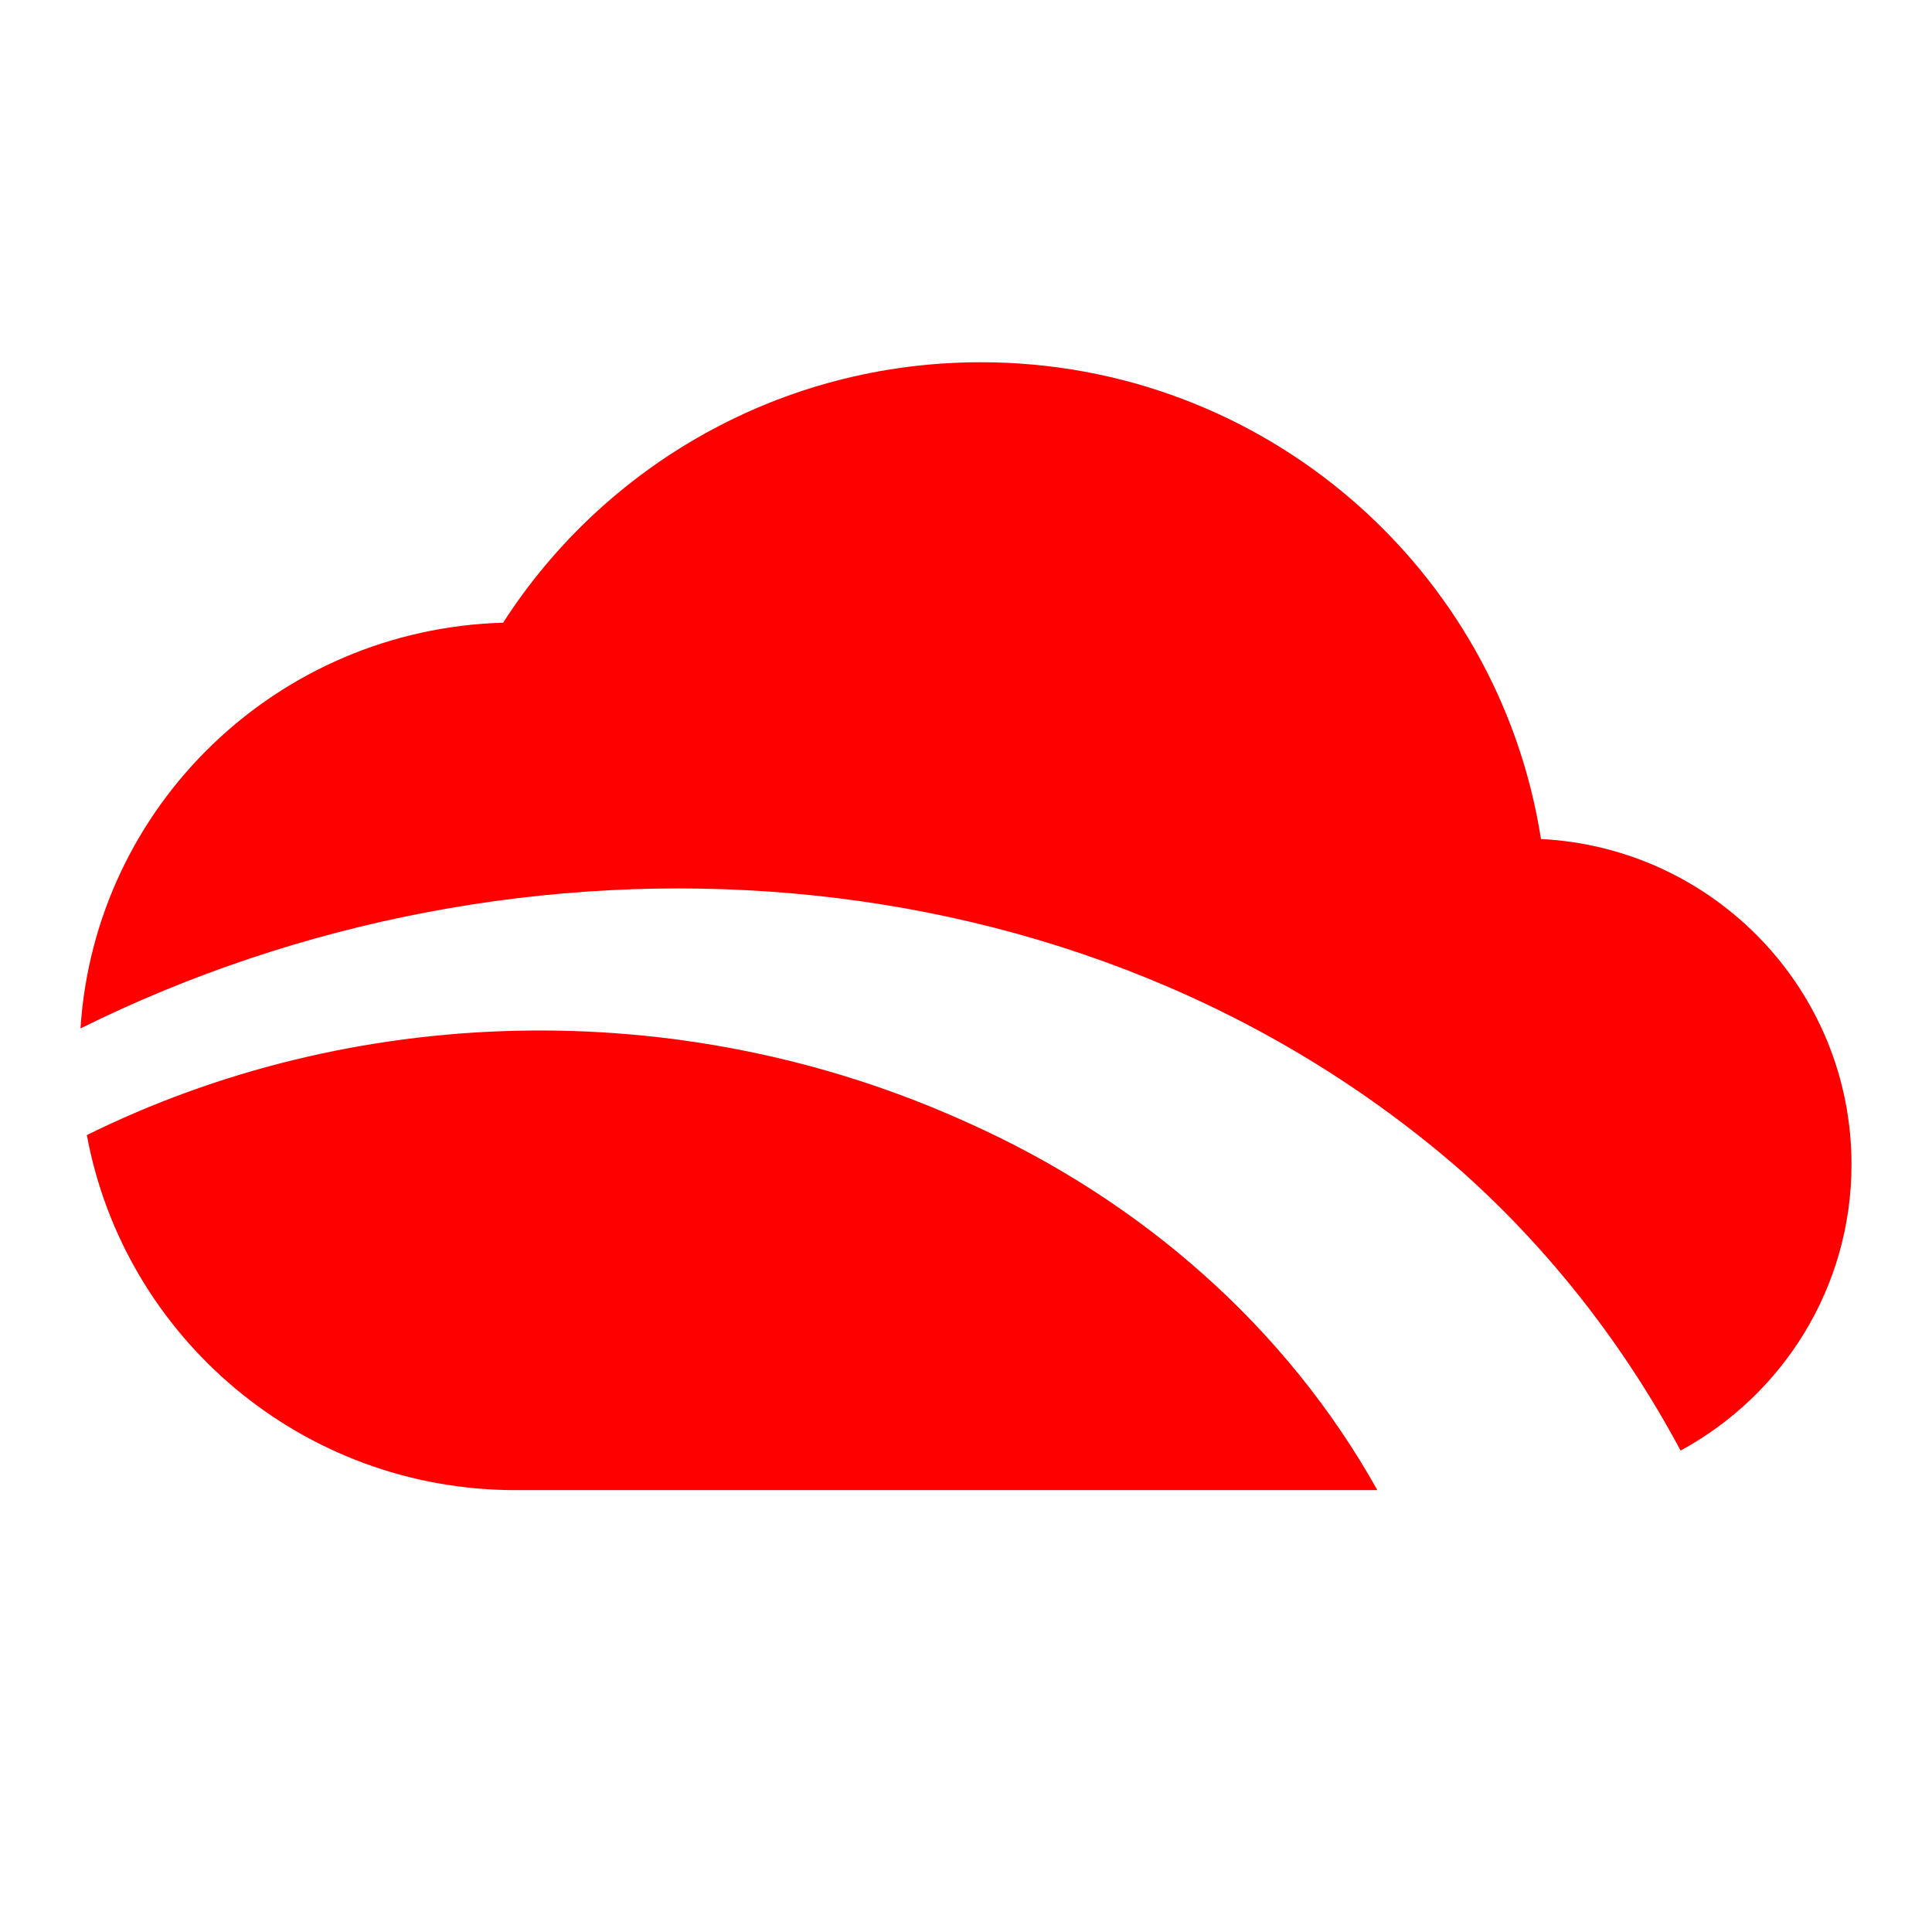
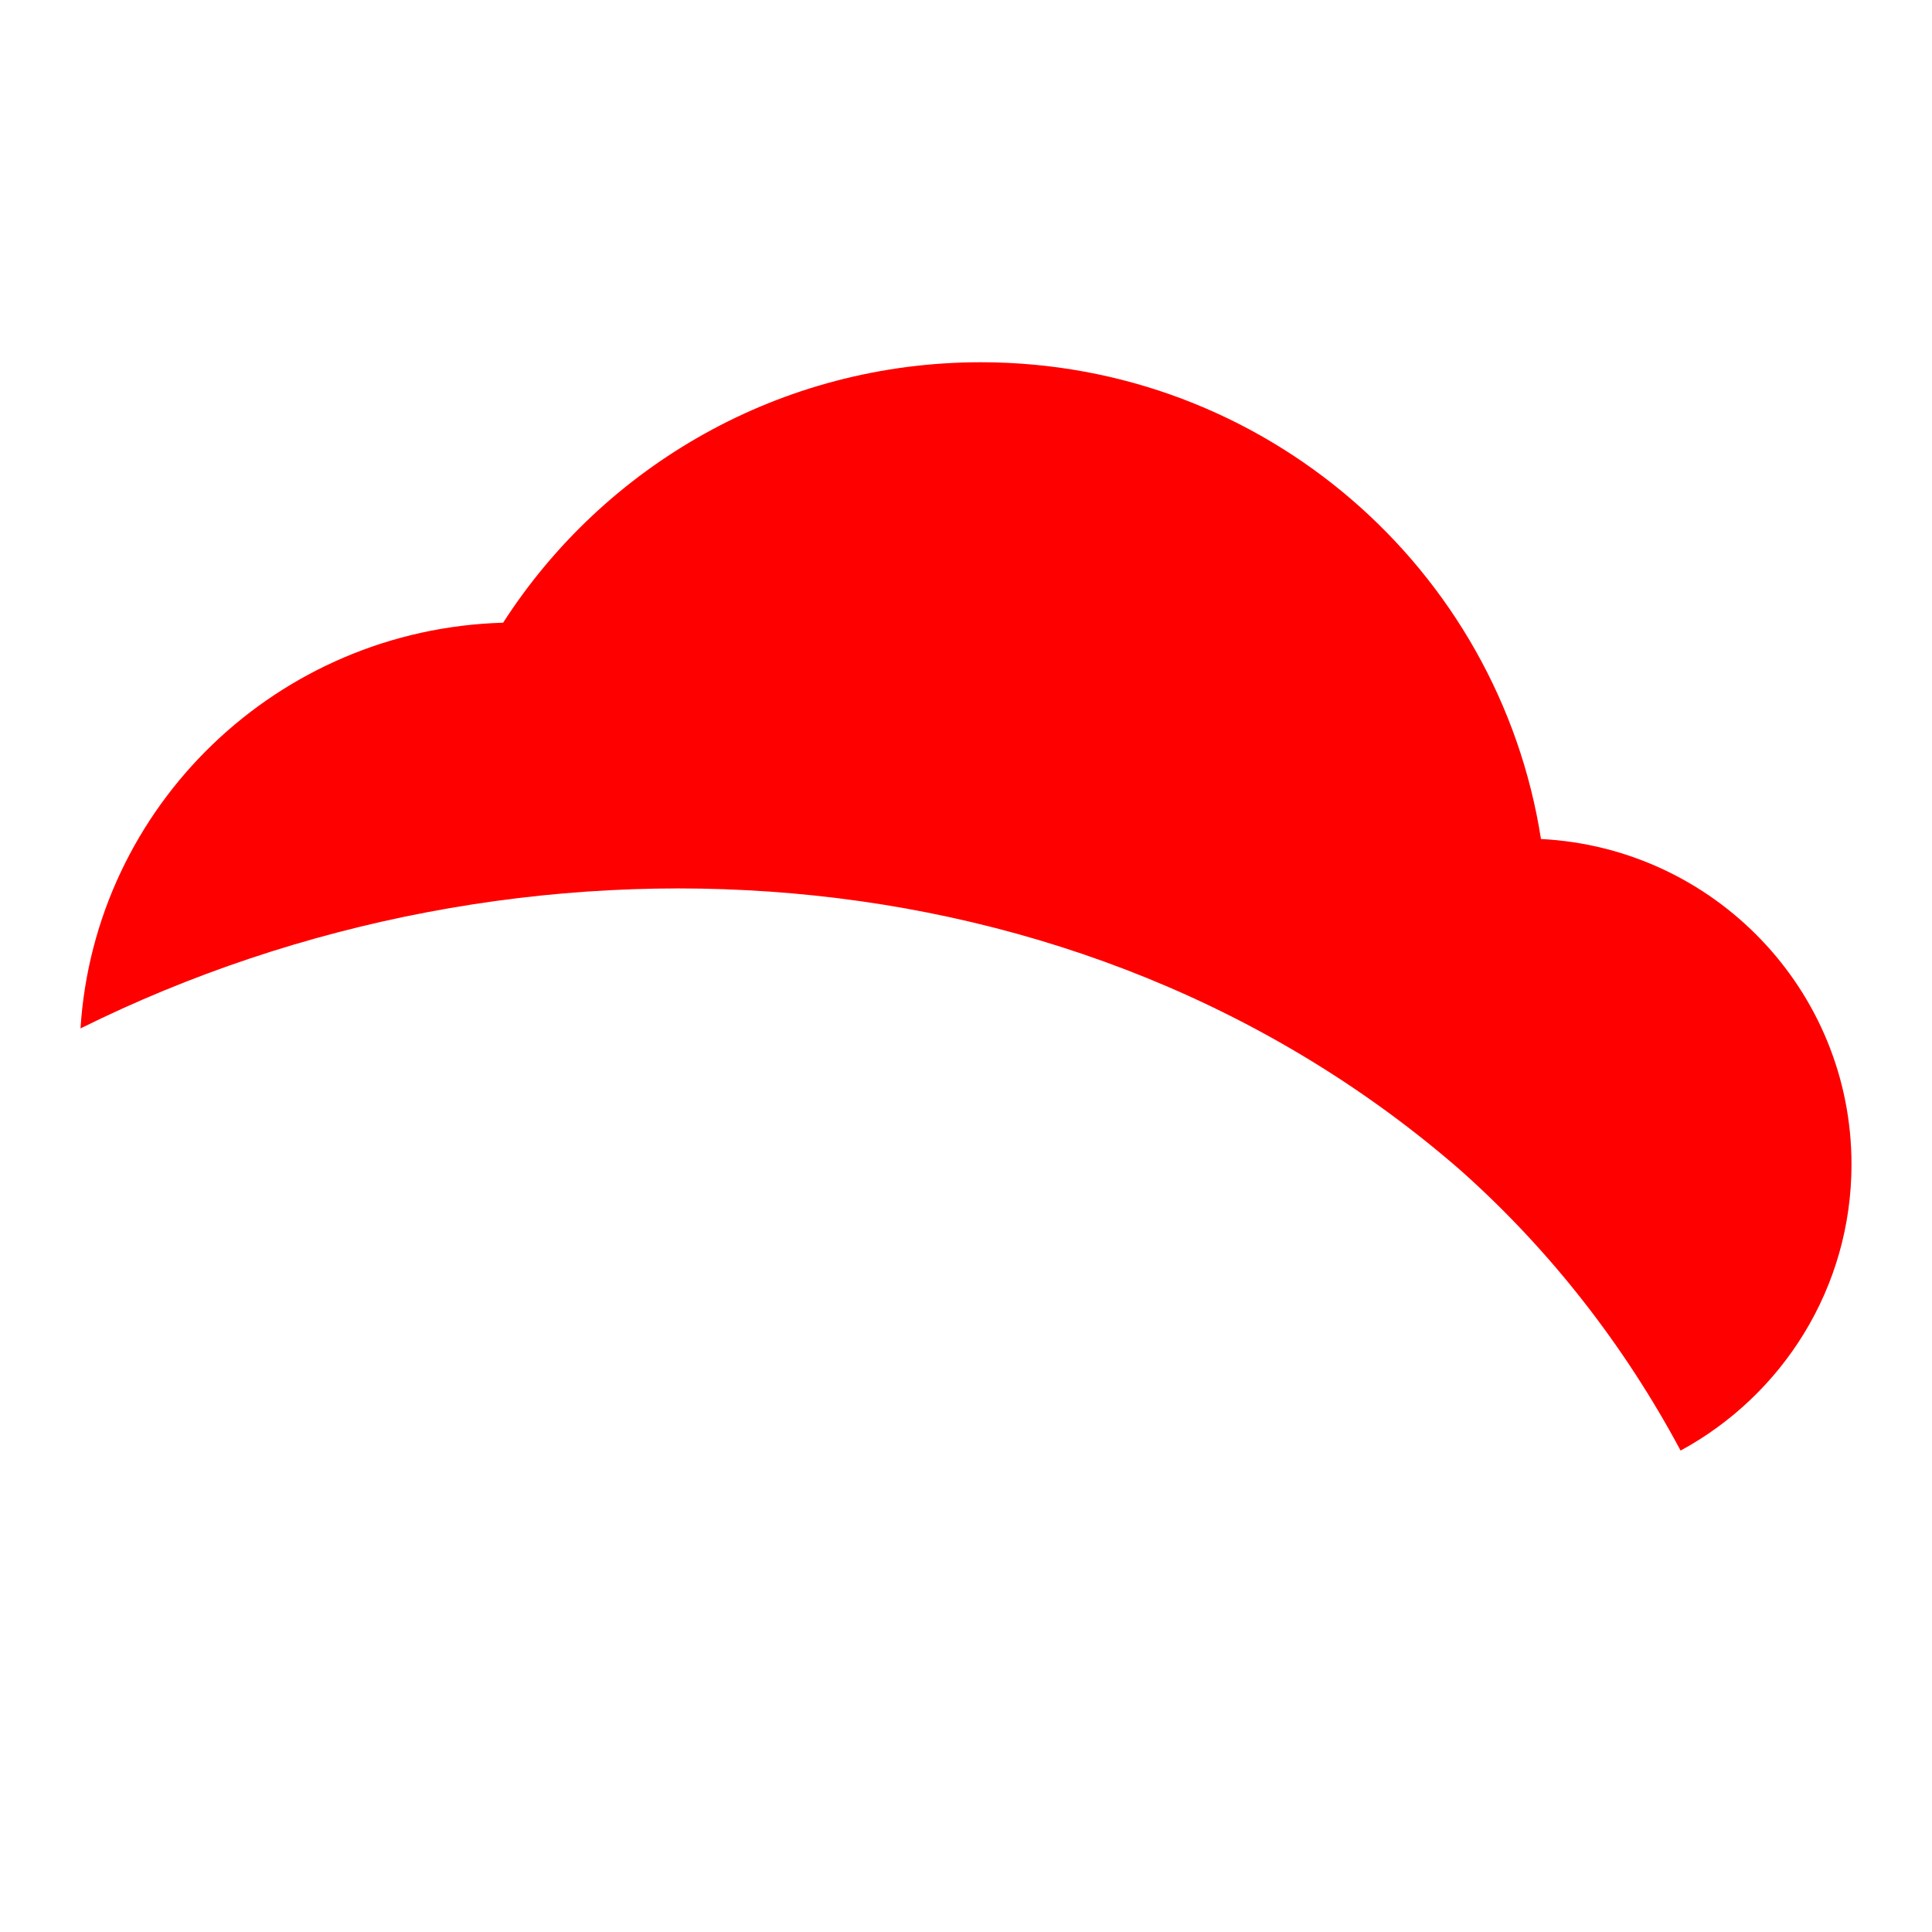
<svg xmlns="http://www.w3.org/2000/svg" width="48" height="48" viewBox="0 0 48 48" fill="none">
  <path d="M36.332 29.116C38.535 31.085 40.366 33.444 41.754 36.039C44.284 34.666 46 31.997 46 28.929C46 24.599 42.583 21.063 38.285 20.845C37.238 14.134 31.407 9 24.369 9C19.382 9 15.003 11.58 12.5 15.471C6.892 15.63 2.353 20.023 2 25.551C12.882 20.149 26.845 20.819 36.332 29.115V29.116Z" fill="#FF0000" />
-   <path d="M24.018 27.881C16.799 24.615 8.66 24.982 2.158 28.201C3.085 33.219 7.501 37.022 12.813 37.022H34.22C31.973 33.001 28.373 29.823 24.018 27.881Z" fill="#FF0000" />
</svg>